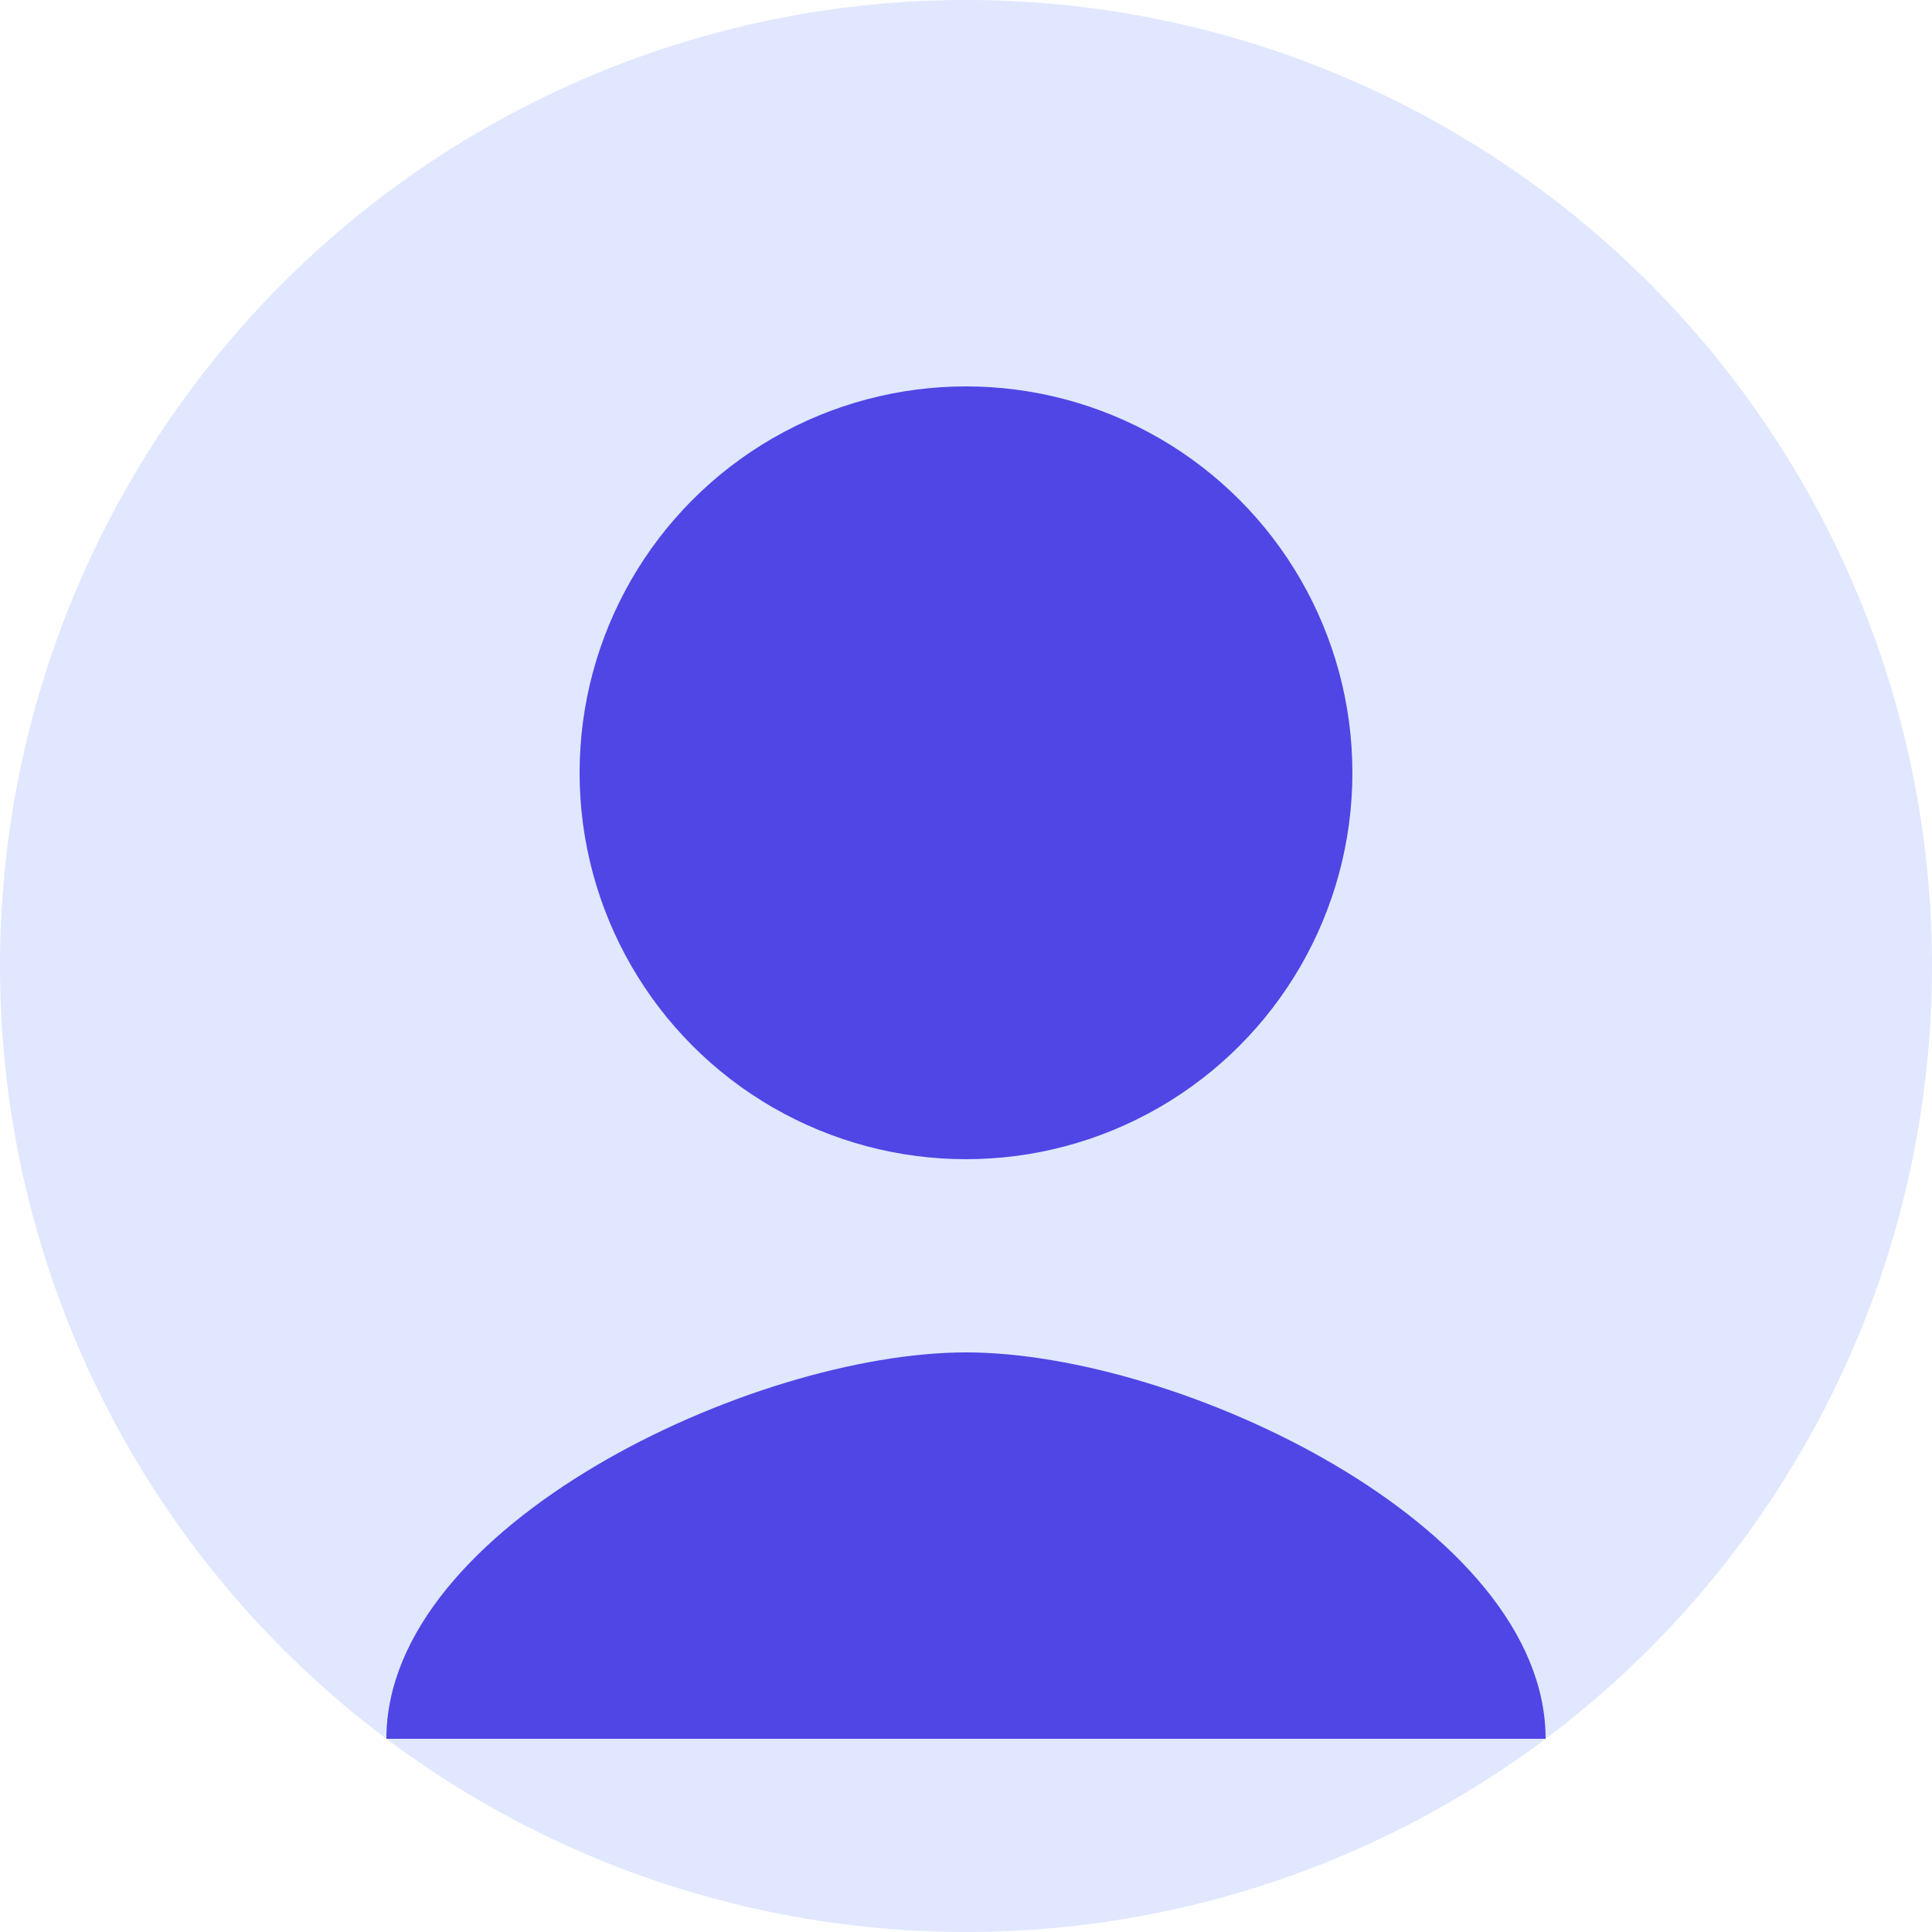
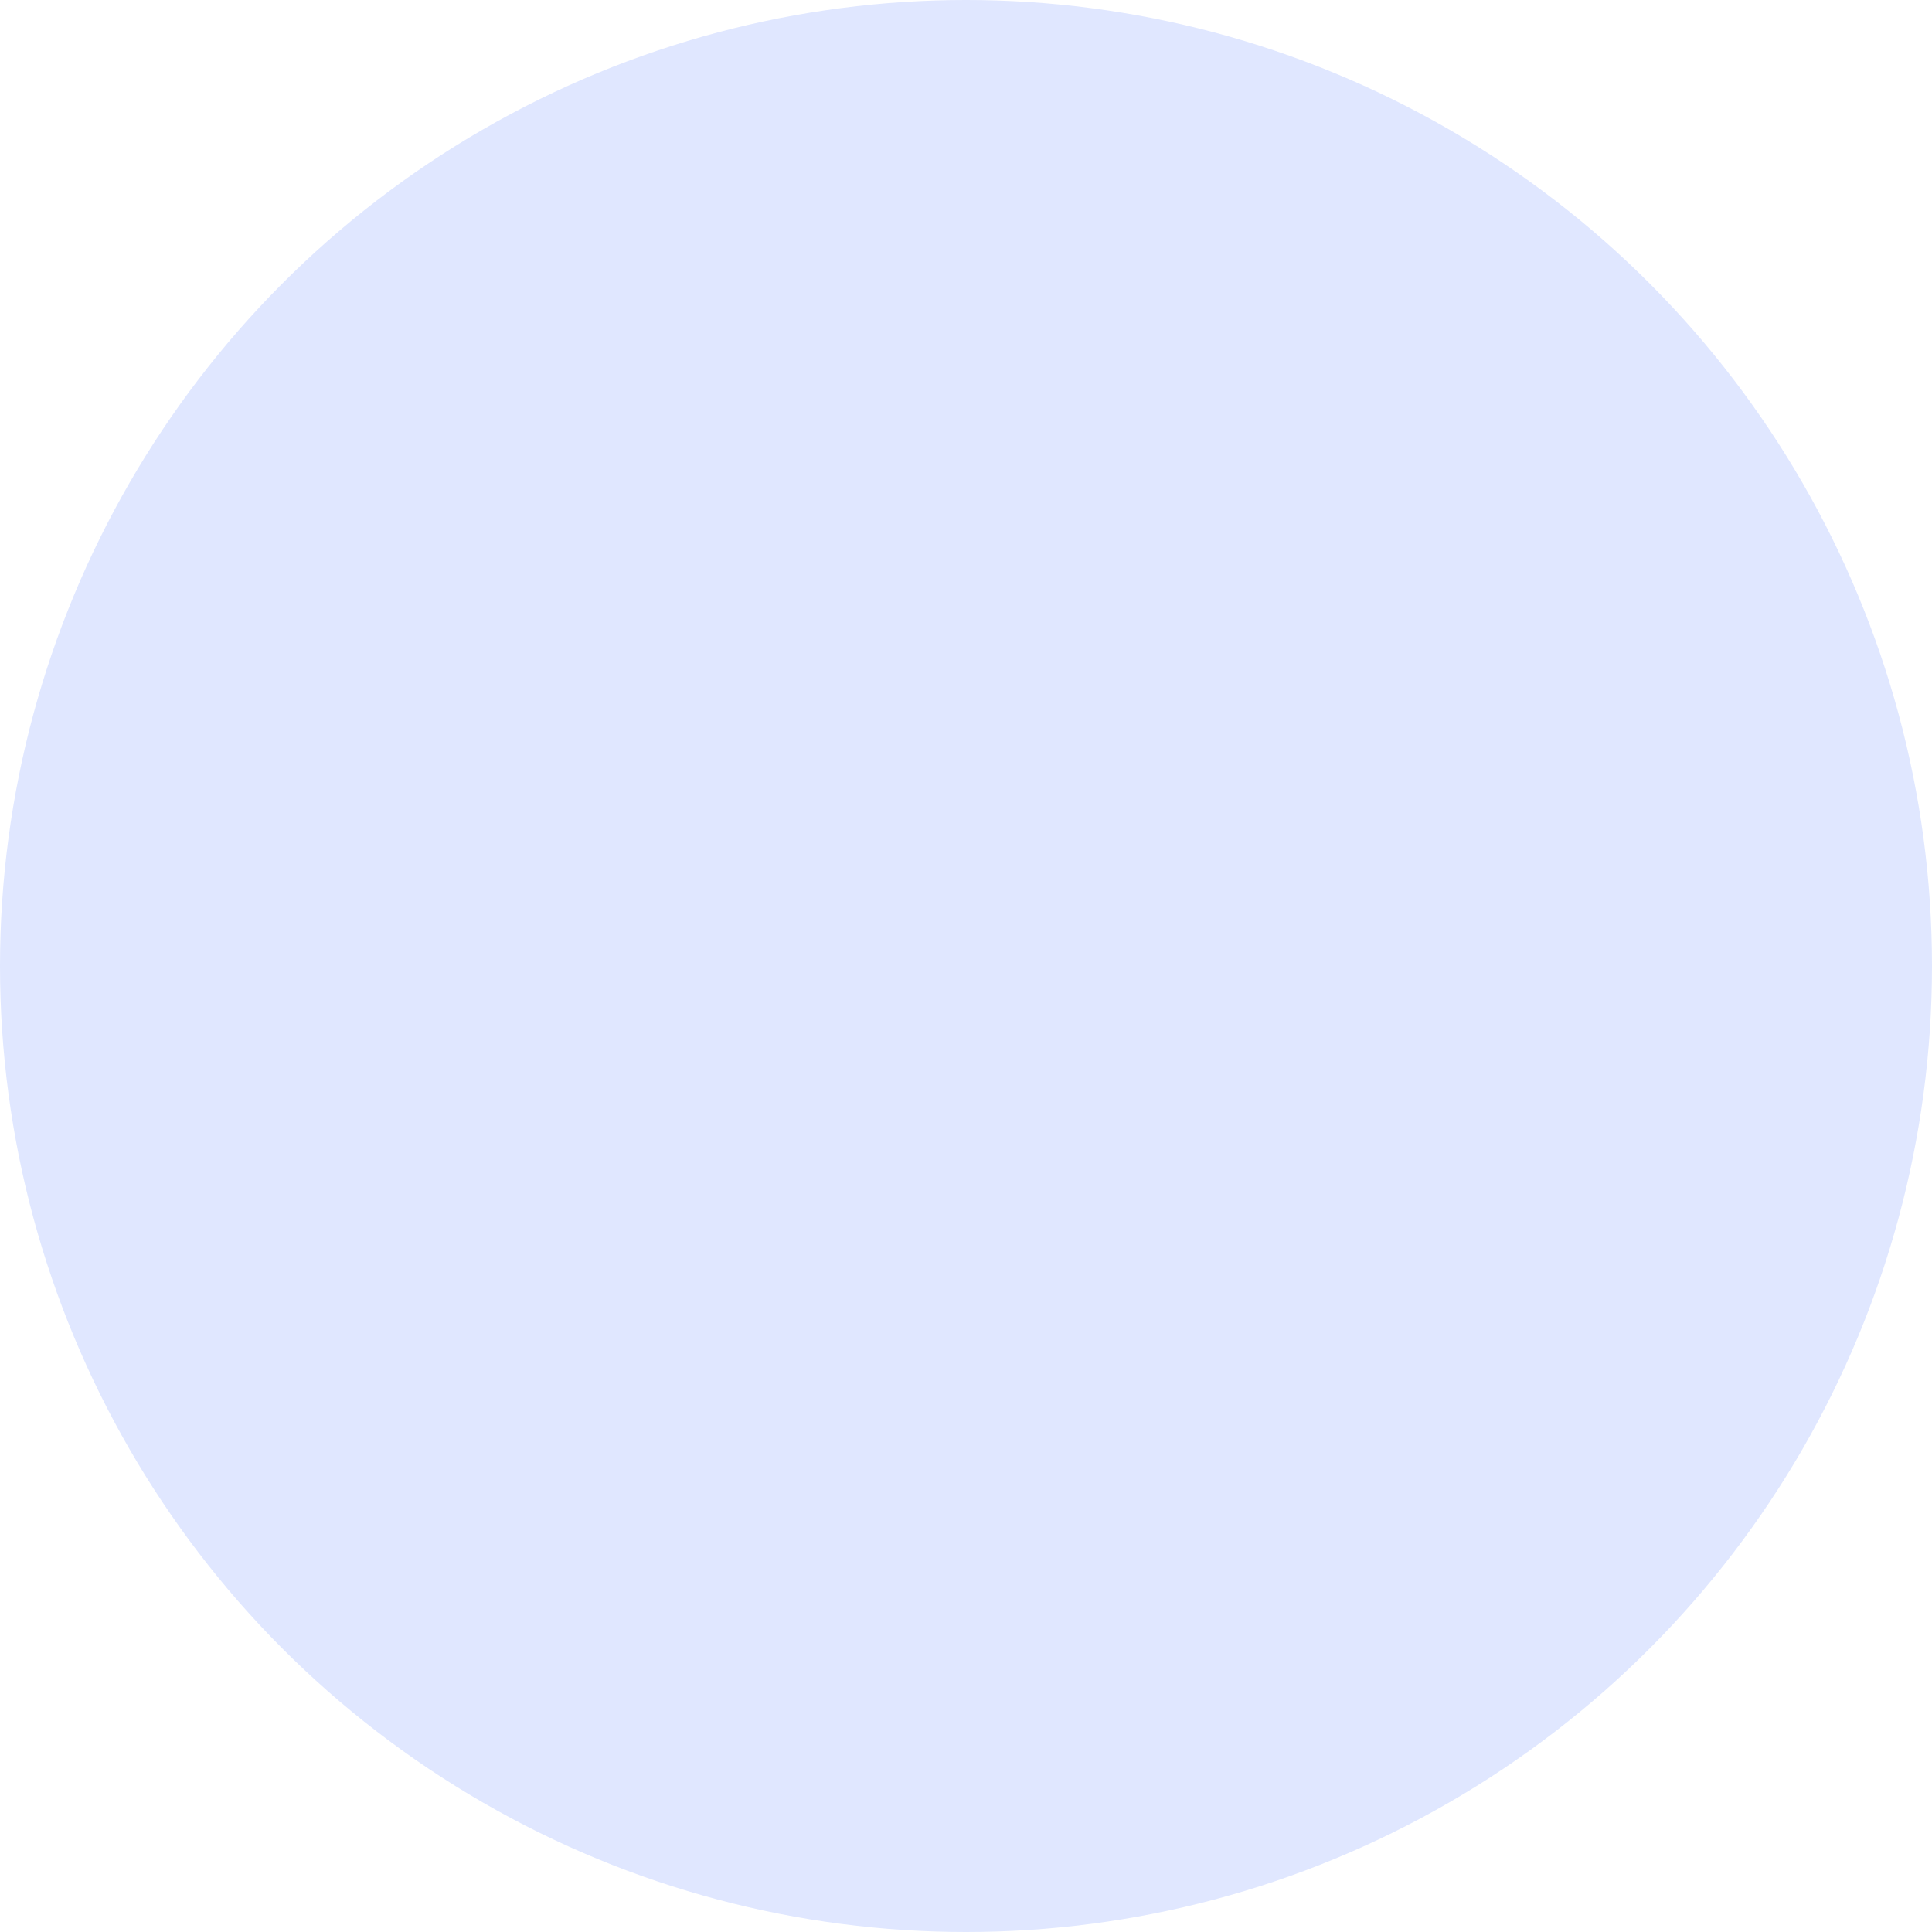
<svg xmlns="http://www.w3.org/2000/svg" width="60" height="60" viewBox="0 0 60 60" fill="none">
  <circle cx="30" cy="30" r="30" fill="#E0E7FF" />
-   <circle cx="30" cy="24" r="12" fill="#4F46E5" />
-   <path d="M12 54C12 47.373 23.373 42 30 42C36.627 42 48 47.373 48 54" fill="#4F46E5" />
</svg>